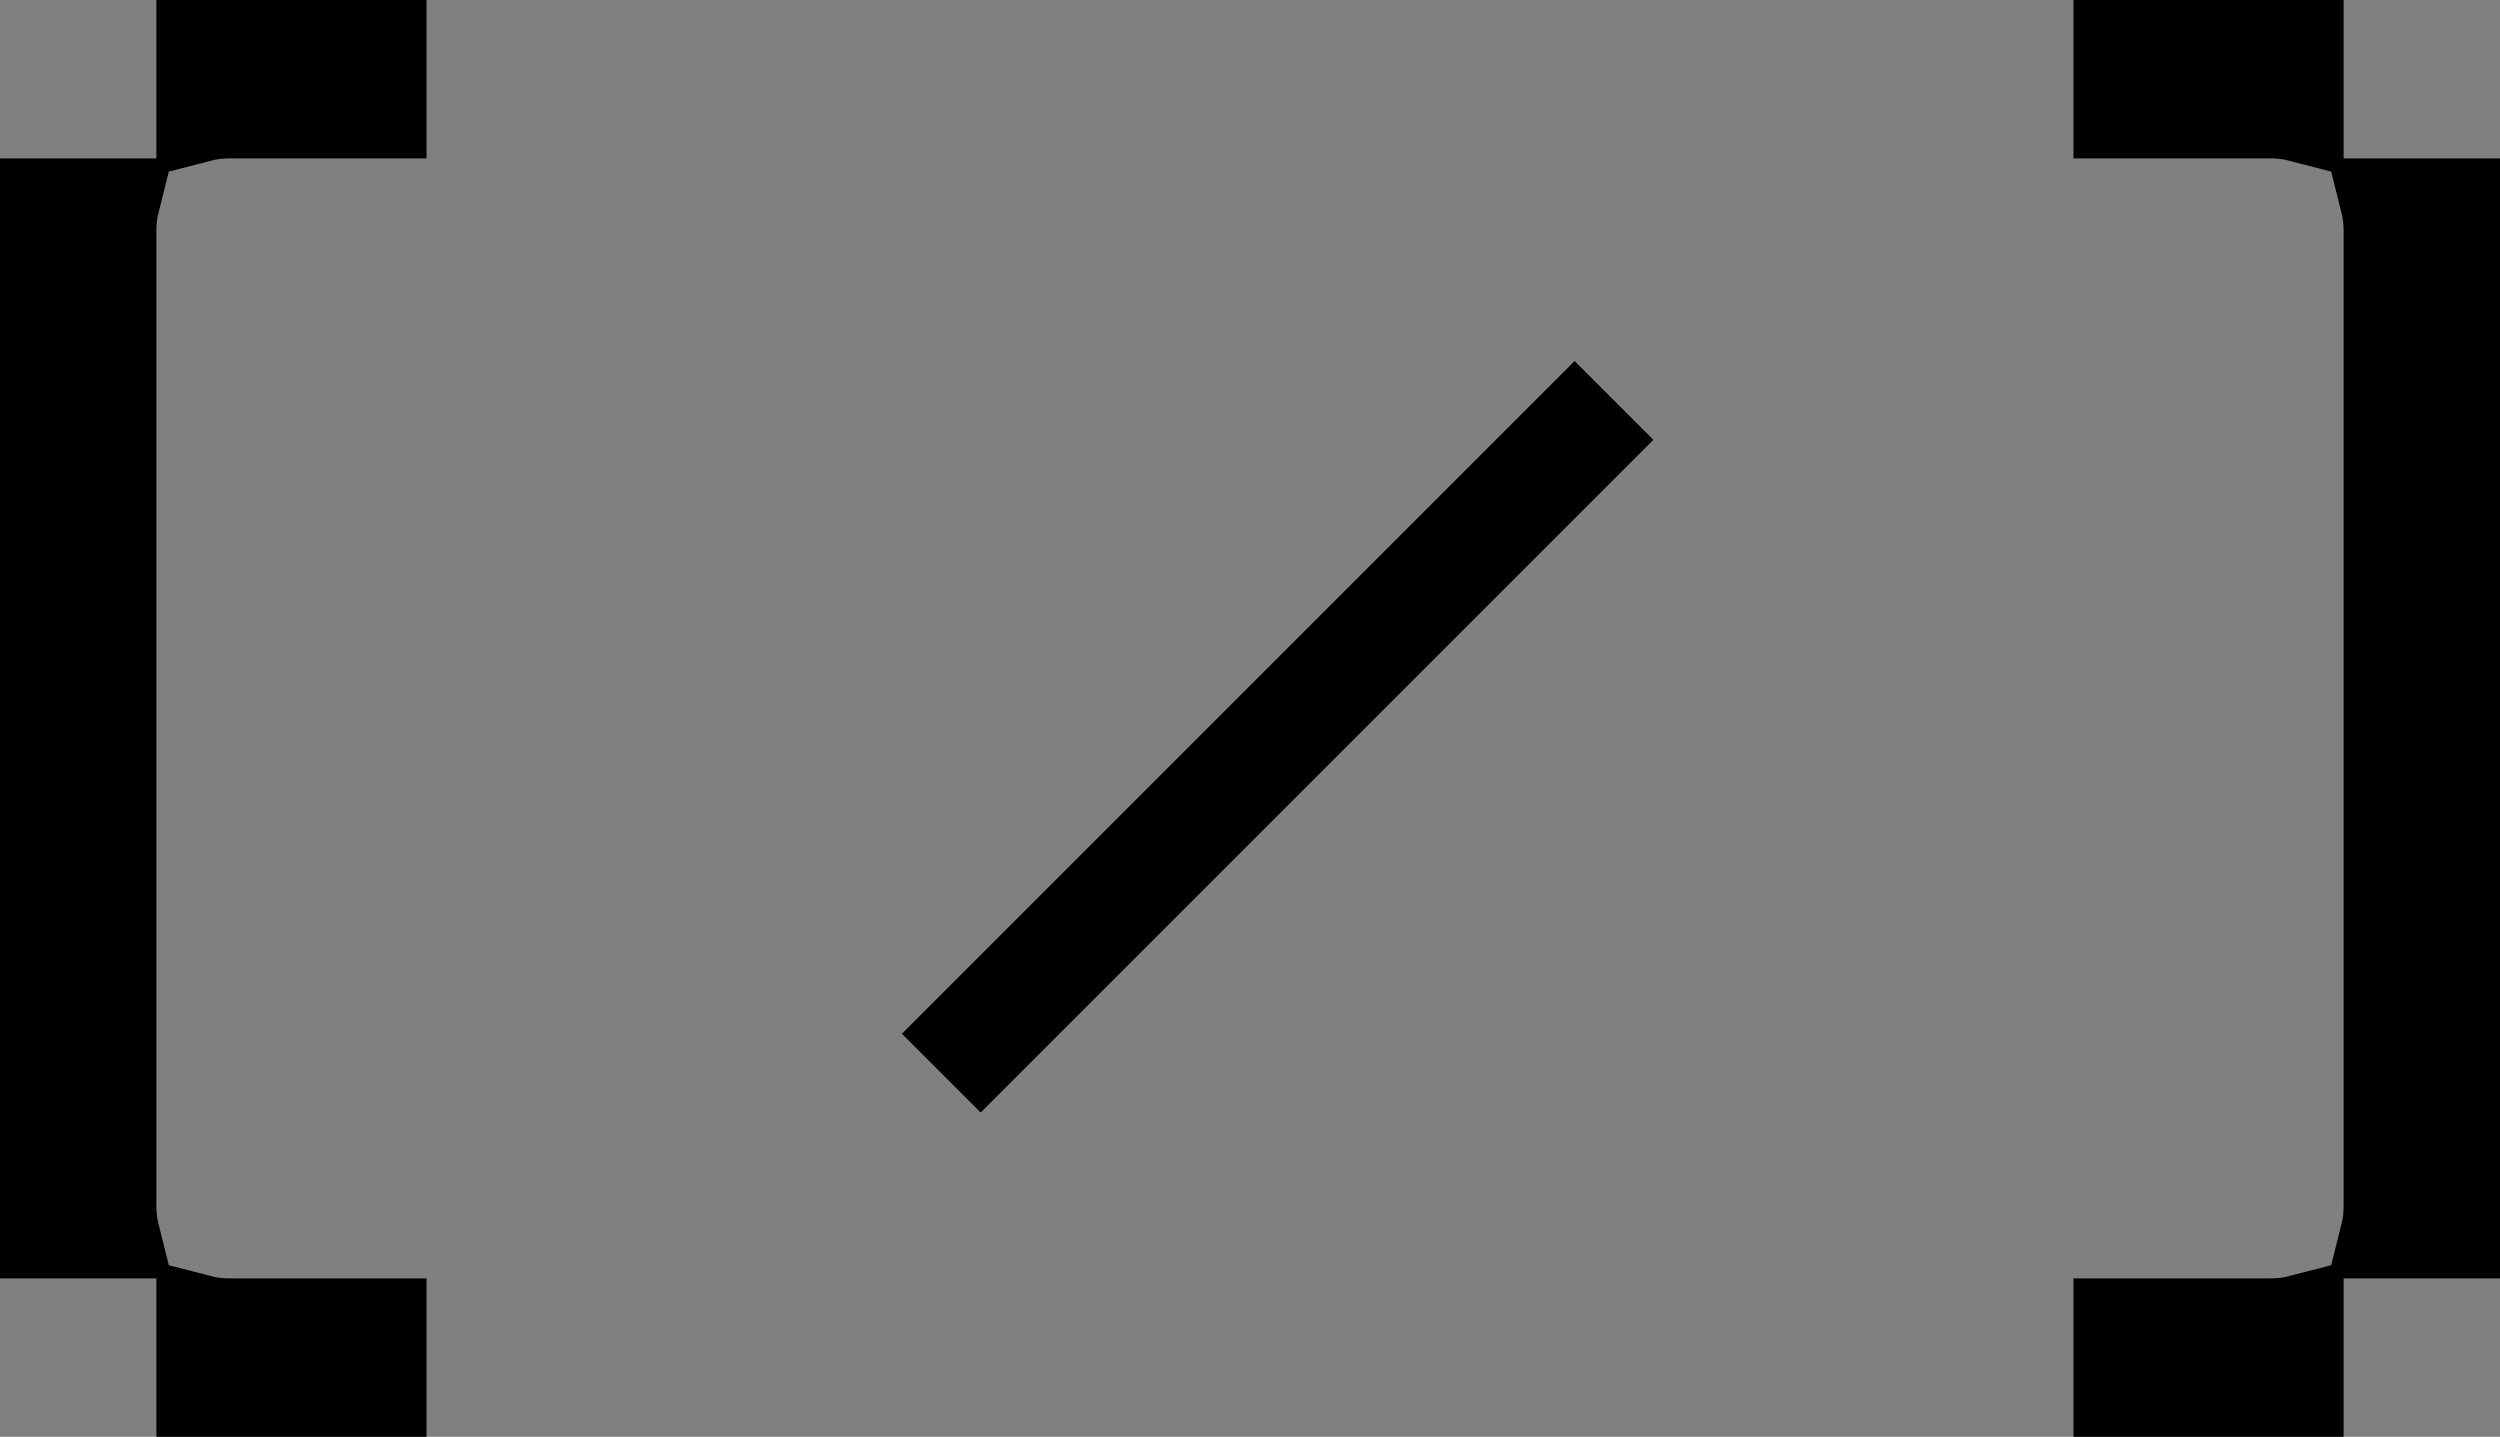
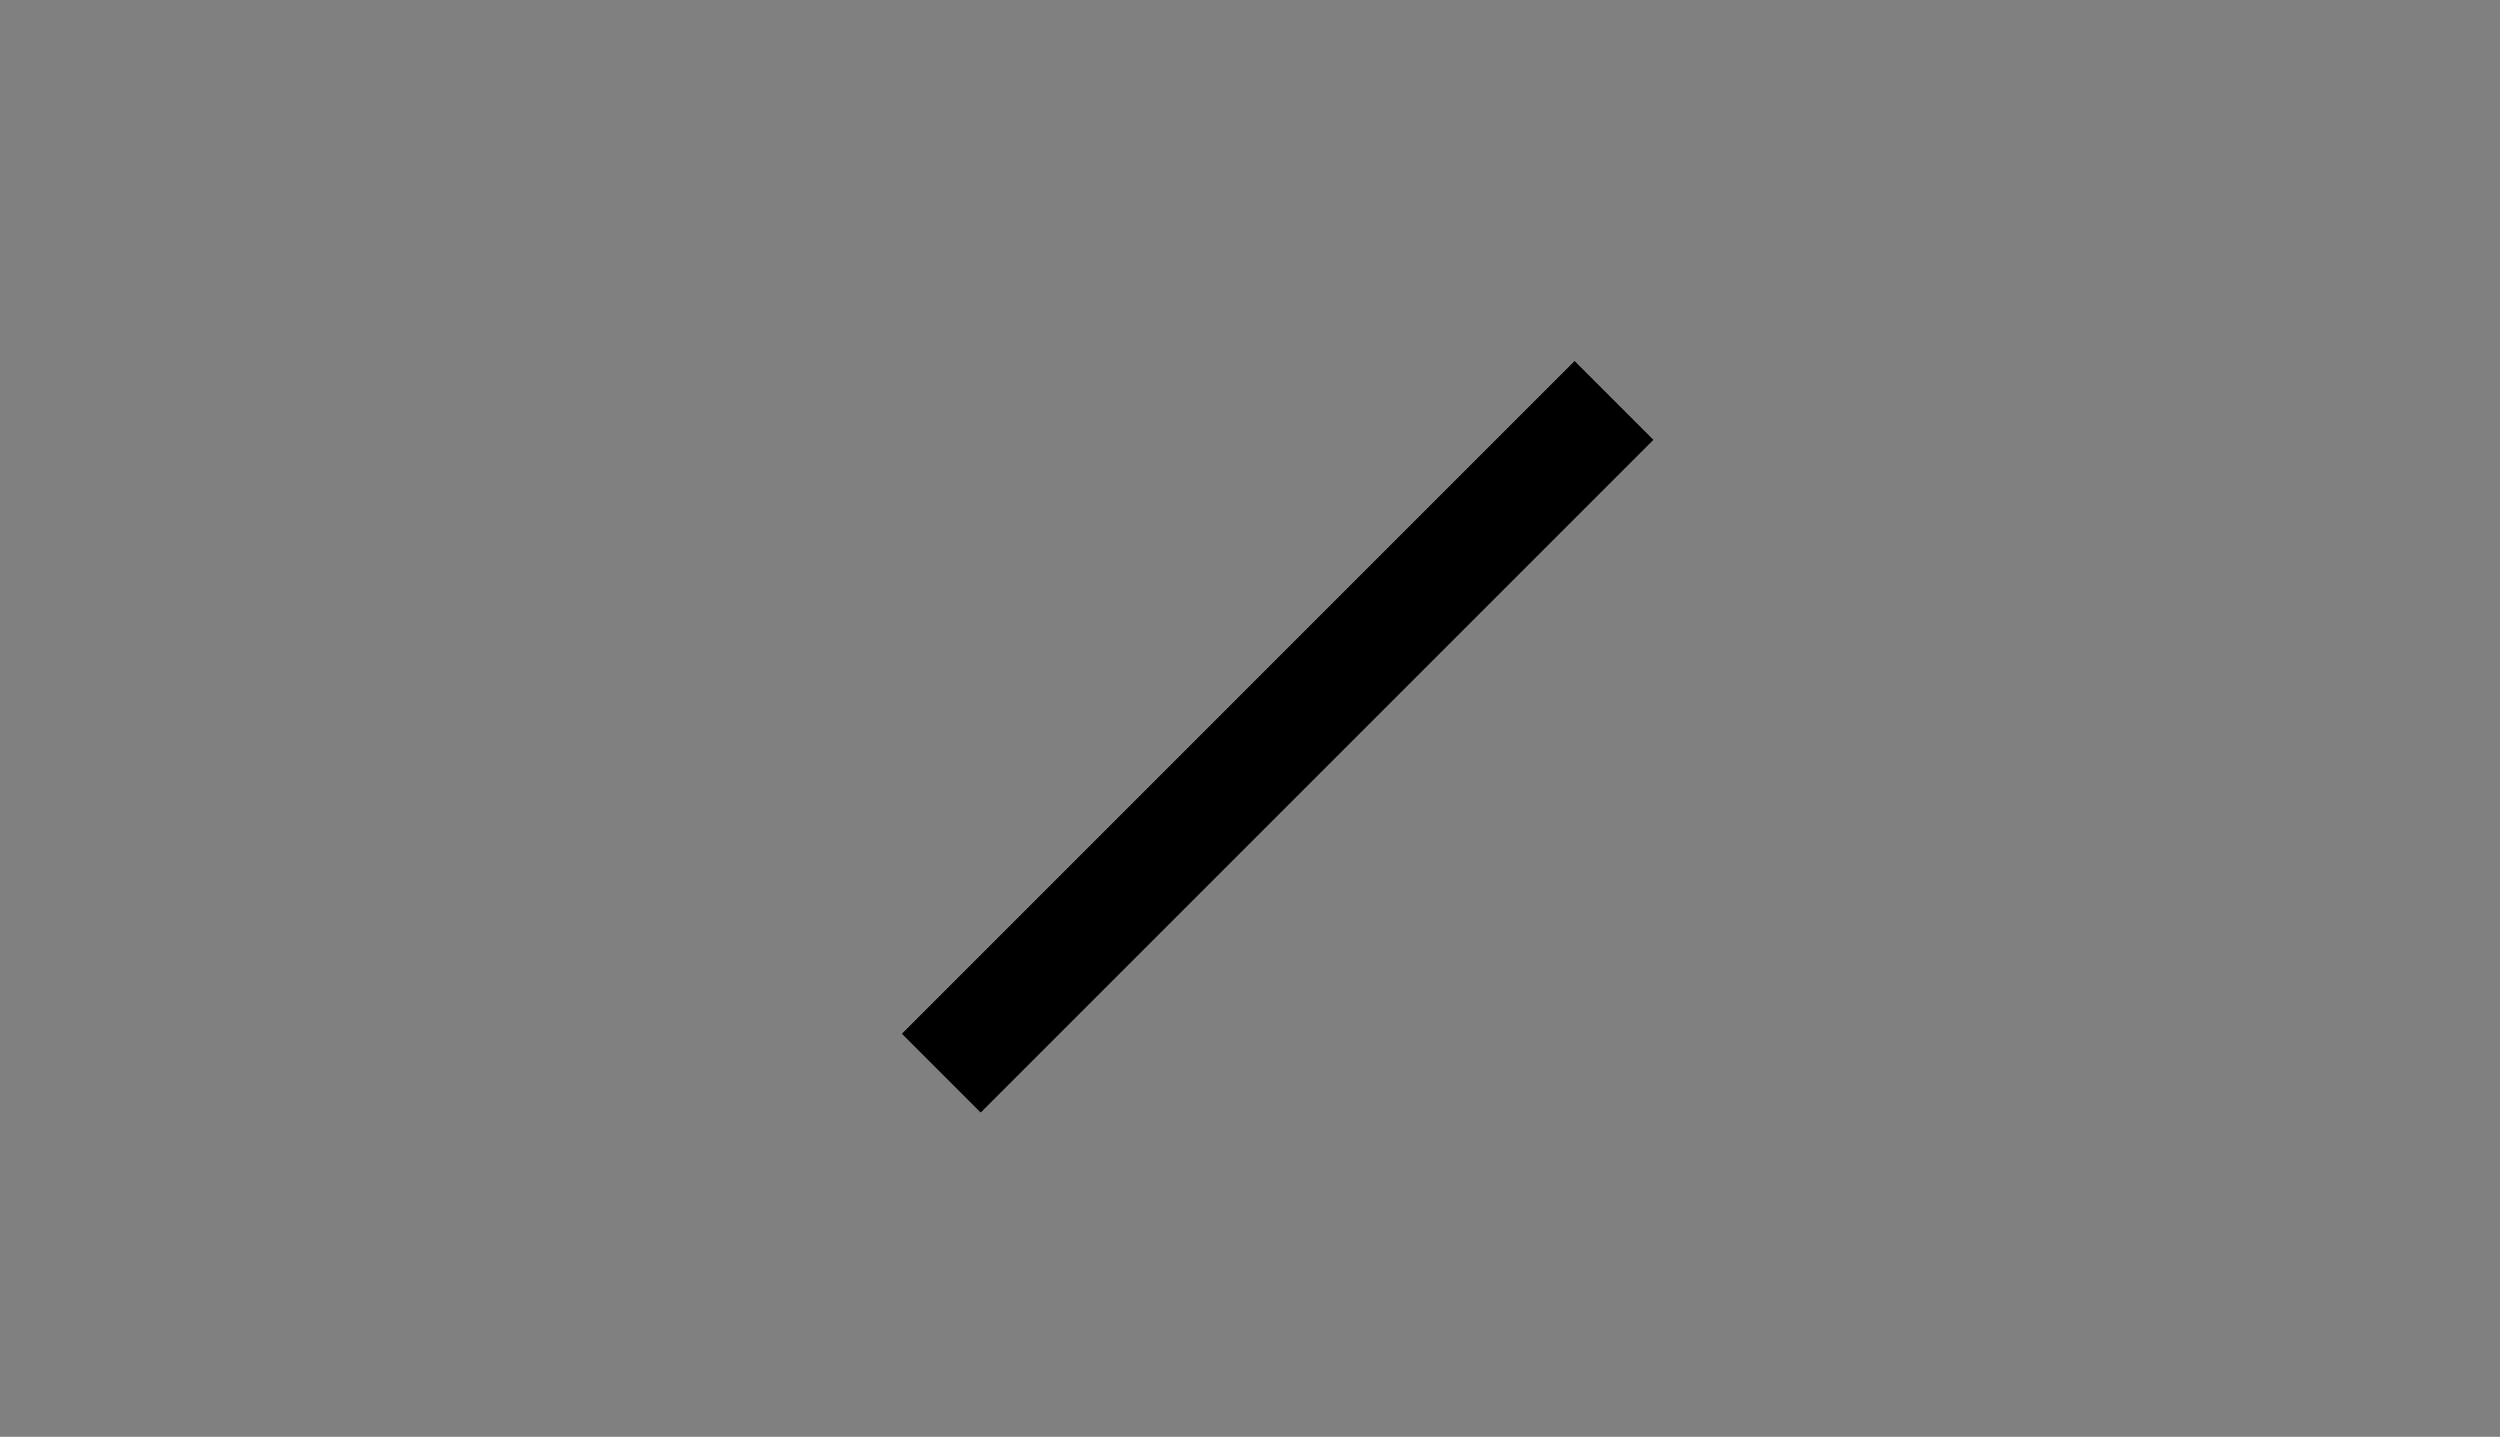
<svg xmlns="http://www.w3.org/2000/svg" width="87" height="50" viewBox="0 0 87 50" fill="none">
  <rect x="0" y="0" width="87" height="50" fill="#808080" stroke="none" />
-   <path d="M13.343 45.988V48.5H6.942V45.857C7.273 45.943 7.618 45.988 7.971 45.988H13.343ZM3.942 41.982C3.942 42.333 3.985 42.67 4.065 42.988H1.5V7.012H4.065C3.985 7.33 3.942 7.667 3.942 8.018V41.982ZM7.971 4.012C7.618 4.012 7.273 4.057 6.942 4.143V1.5H13.343V4.012H7.971ZM80.058 48.5H73.657V45.988H79.029C79.382 45.988 79.727 45.943 80.058 45.857V48.5ZM85.5 42.988H82.935C83.015 42.67 83.058 42.333 83.058 41.982V8.018C83.058 7.667 83.015 7.33 82.935 7.012H85.5V42.988ZM85.5 6.626V6.626V6.626ZM80.058 1.5V4.143C79.727 4.057 79.382 4.012 79.029 4.012H73.657V1.5H80.058ZM80.058 1.113V1.114V1.113Z" stroke="url(#paint0_linear_3402_2969)" style="" stroke-width="3" />
  <path d="M31.378 35.975L54.797 12.556L57.546 15.305L34.127 38.724L31.378 35.975Z" fill="white" style="fill:white;fill-opacity:1;" />
  <path d="M31.378 35.975L54.797 12.556L57.546 15.305L34.127 38.724L31.378 35.975Z" fill="url(#paint1_linear_3402_2969)" style="" />
  <defs>
    <linearGradient id="paint0_linear_3402_2969" x1="260" y1="160" x2="241.147" y2="183.486" gradientUnits="userSpaceOnUse">
      <stop stop-color="#CFB59F" style="stop-color:#CFB59F;stop-color:color(display-p3 0.812 0.71 0.624);stop-opacity:1;" />
      <stop offset="0.023" stop-color="#A1A1A1" style="stop-color:#A1A1A1;stop-color:color(display-p3 0.633 0.633 0.633);stop-opacity:1;" />
      <stop offset="0.481" stop-color="#EDDBA4" style="stop-color:#EDDBA4;stop-color:color(display-p3 0.93 0.859 0.645);stop-opacity:1;" />
      <stop offset="0.685" stop-color="#F3956E" style="stop-color:#F3956E;stop-color:color(display-p3 0.953 0.584 0.431);stop-opacity:1;" />
      <stop offset="0.802" stop-color="#9699D7" style="stop-color:#9699D7;stop-color:color(display-p3 0.588 0.598 0.843);stop-opacity:1;" />
      <stop offset="0.827" stop-color="#B8FCED" style="stop-color:#B8FCED;stop-color:color(display-p3 0.723 0.988 0.928);stop-opacity:1;" />
      <stop offset="0.879" stop-color="#85E673" style="stop-color:#85E673;stop-color:color(display-p3 0.522 0.902 0.451);stop-opacity:1;" />
      <stop offset="0.925" stop-color="#D7F885" style="stop-color:#D7F885;stop-color:color(display-p3 0.842 0.971 0.52);stop-opacity:1;" />
      <stop offset="1" stop-color="#B6B6B5" style="stop-color:#B6B6B5;stop-color:color(display-p3 0.714 0.714 0.71);stop-opacity:1;" />
    </linearGradient>
    <linearGradient id="paint1_linear_3402_2969" x1="44.226" y1="233.475" x2="20.851" y2="228.508" gradientUnits="userSpaceOnUse">
      <stop stop-color="#CFB59F" style="stop-color:#CFB59F;stop-color:color(display-p3 0.812 0.71 0.624);stop-opacity:1;" />
      <stop offset="0.023" stop-color="#A1A1A1" style="stop-color:#A1A1A1;stop-color:color(display-p3 0.633 0.633 0.633);stop-opacity:1;" />
      <stop offset="0.481" stop-color="#EDDBA4" style="stop-color:#EDDBA4;stop-color:color(display-p3 0.93 0.859 0.645);stop-opacity:1;" />
      <stop offset="0.685" stop-color="#F3956E" style="stop-color:#F3956E;stop-color:color(display-p3 0.953 0.584 0.431);stop-opacity:1;" />
      <stop offset="0.802" stop-color="#9699D7" style="stop-color:#9699D7;stop-color:color(display-p3 0.588 0.598 0.843);stop-opacity:1;" />
      <stop offset="0.827" stop-color="#B8FCED" style="stop-color:#B8FCED;stop-color:color(display-p3 0.723 0.988 0.928);stop-opacity:1;" />
      <stop offset="0.879" stop-color="#85E673" style="stop-color:#85E673;stop-color:color(display-p3 0.522 0.902 0.451);stop-opacity:1;" />
      <stop offset="0.925" stop-color="#D7F885" style="stop-color:#D7F885;stop-color:color(display-p3 0.842 0.971 0.52);stop-opacity:1;" />
      <stop offset="1" stop-color="#B6B6B5" style="stop-color:#B6B6B5;stop-color:color(display-p3 0.714 0.714 0.71);stop-opacity:1;" />
    </linearGradient>
  </defs>
</svg>